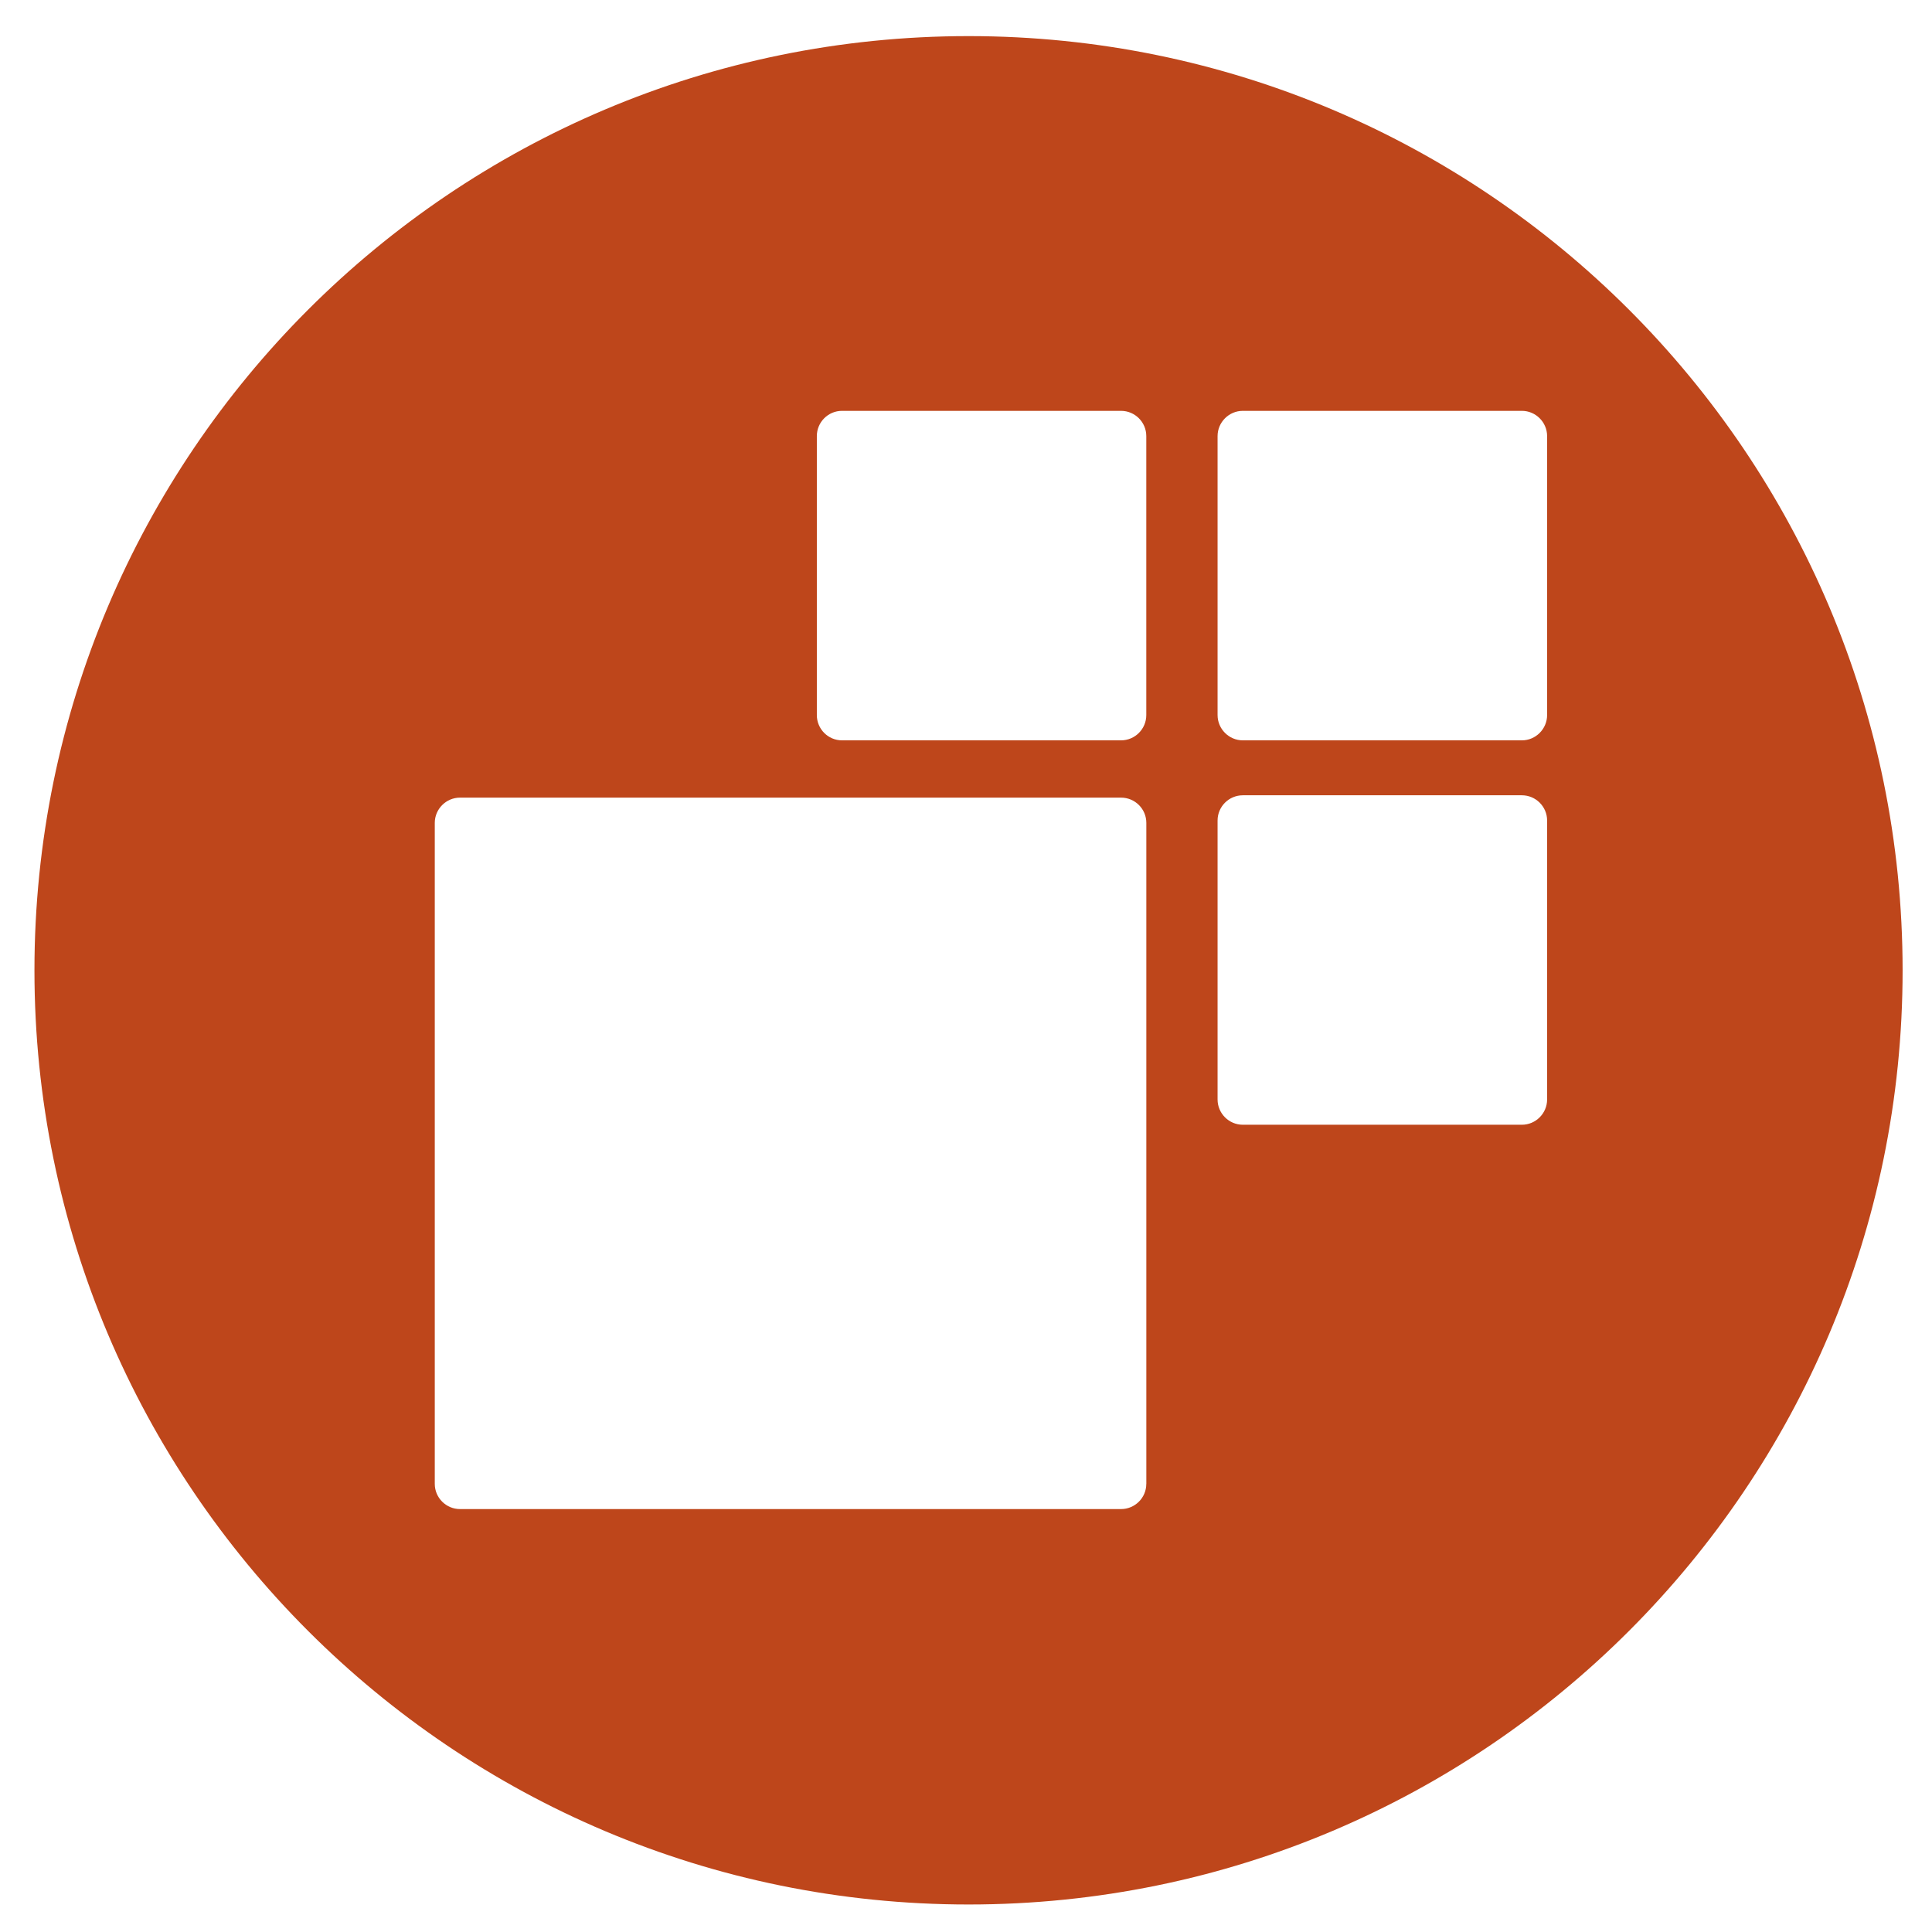
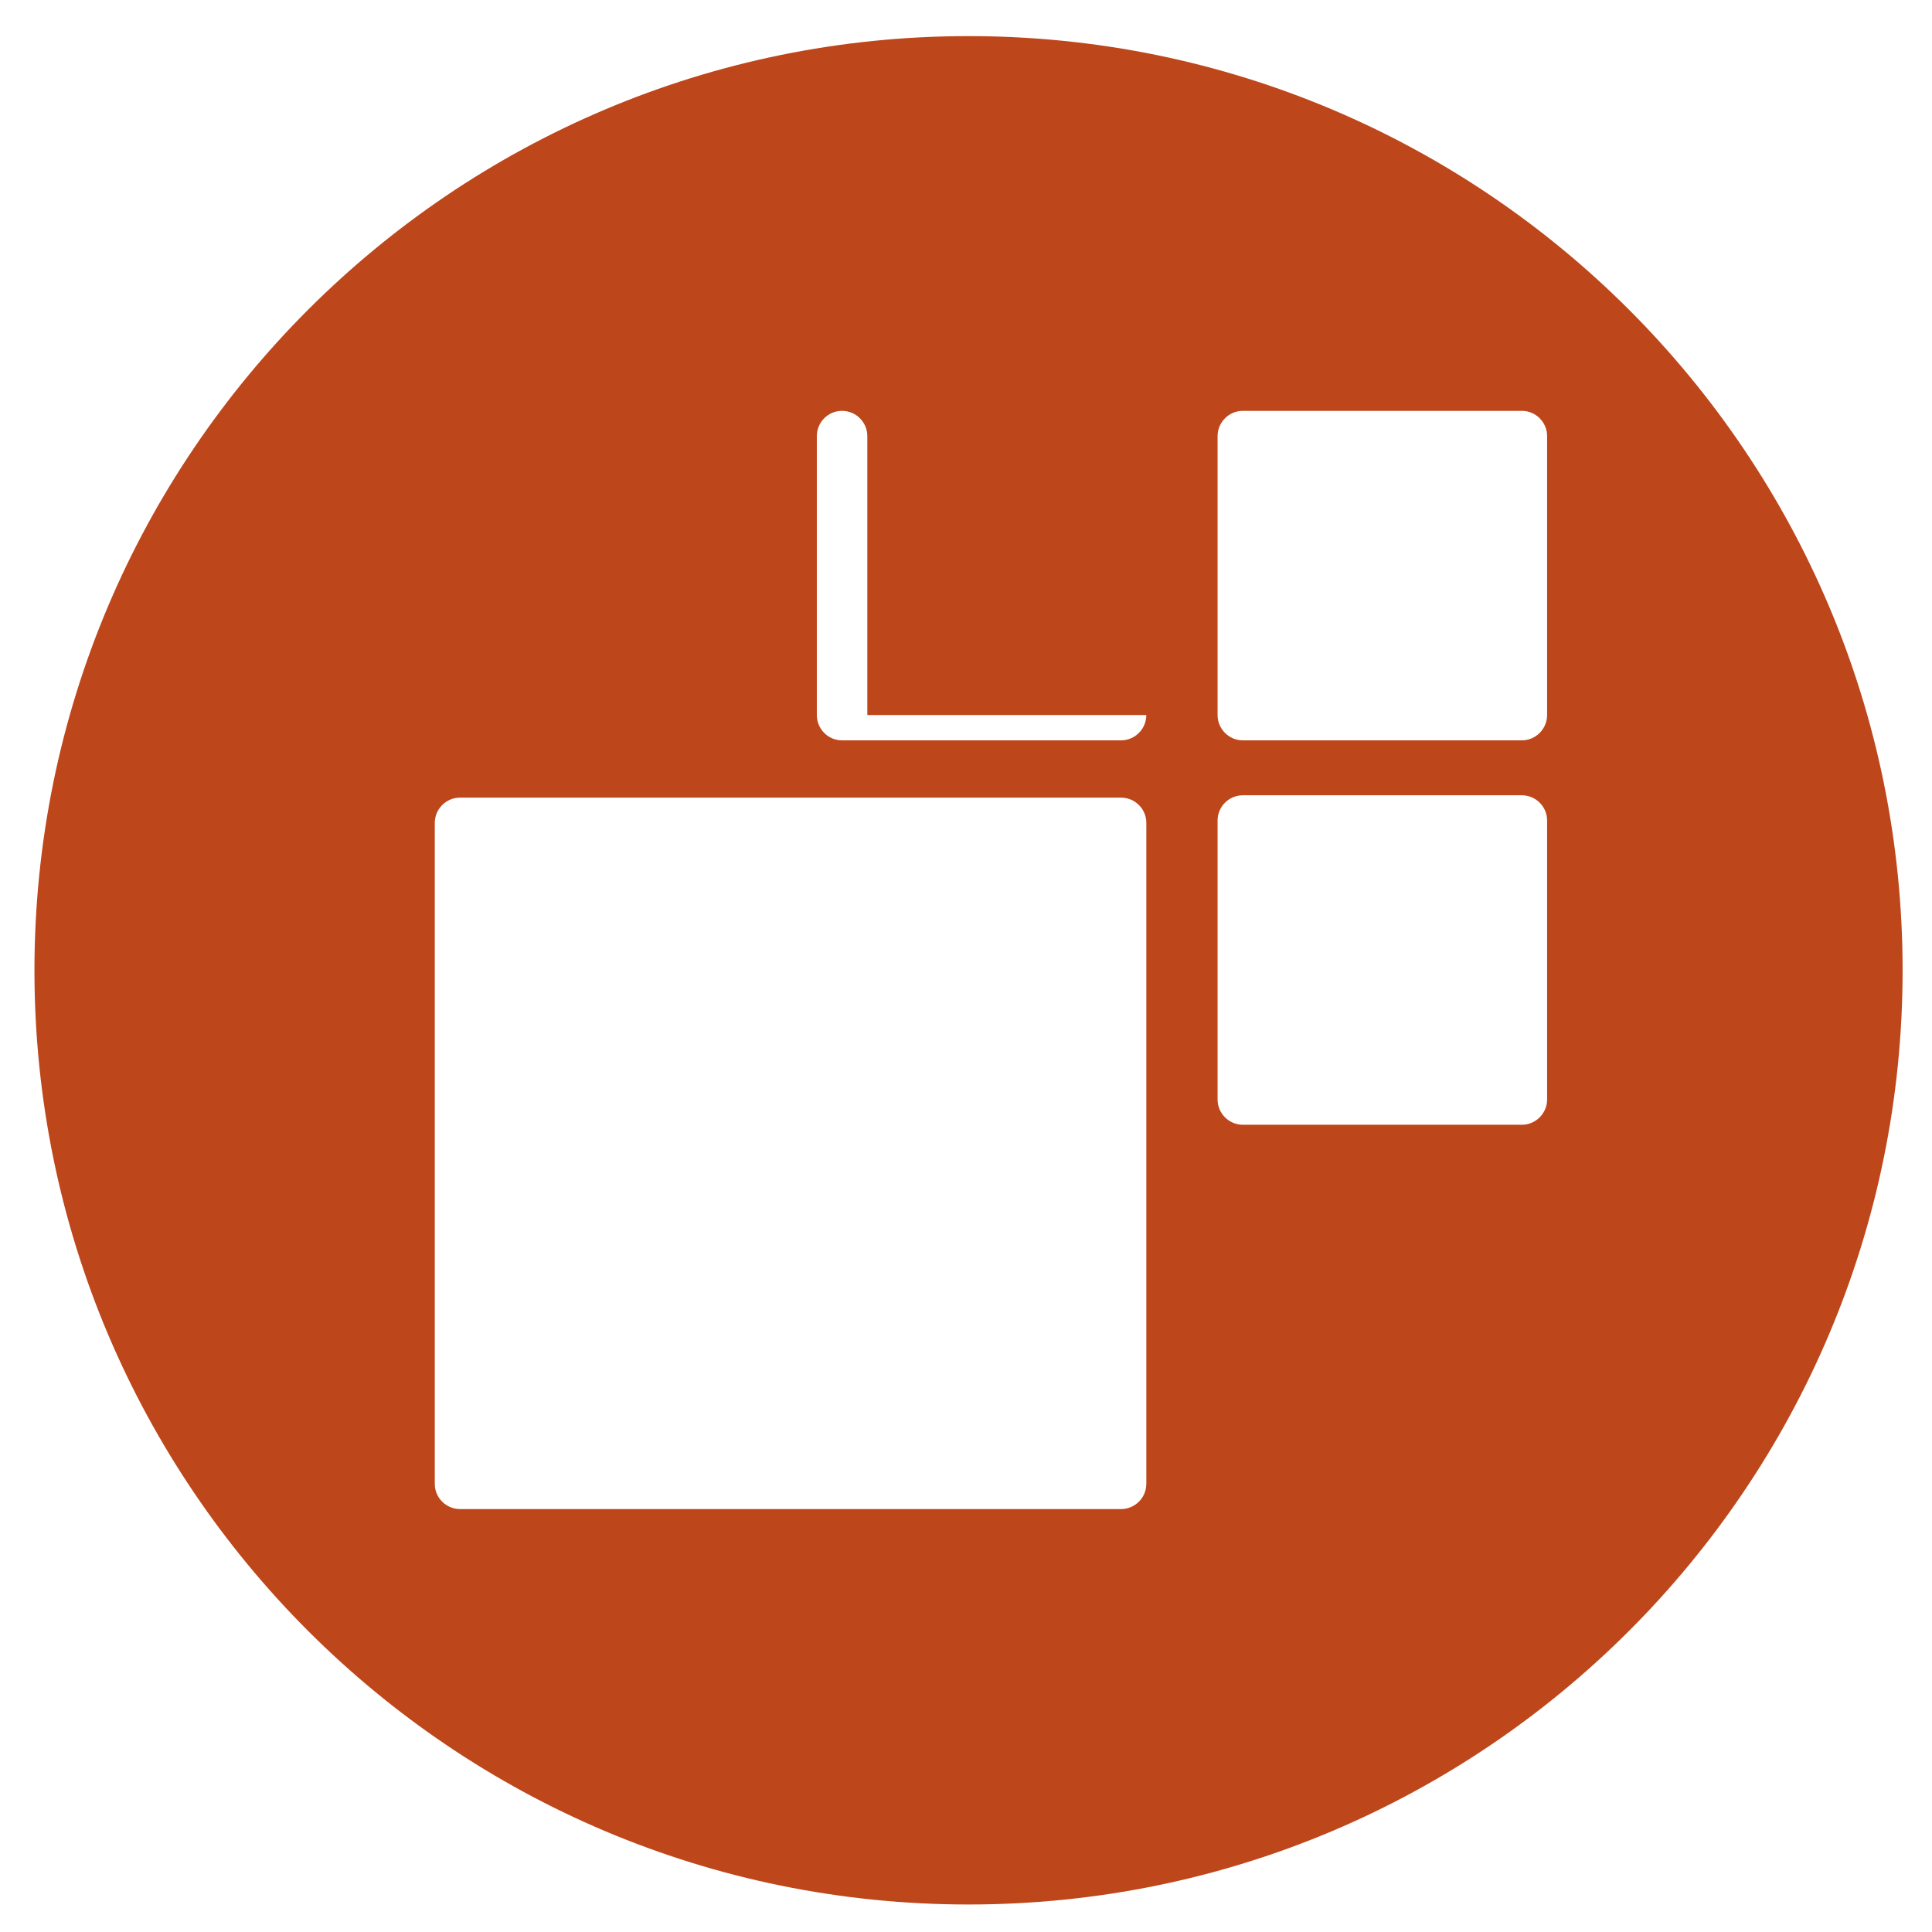
<svg xmlns="http://www.w3.org/2000/svg" id="Camada_1" data-name="Camada 1" viewBox="0 0 512 512">
  <defs>
    <style>      .cls-1 {        fill: #be461b;      }    </style>
  </defs>
-   <path class="cls-1" d="M256.69,9.57C119.98,9.57,9.13,120.41,9.13,257.15s110.85,247.56,247.56,247.56,247.52-110.84,247.52-247.56S393.41,9.57,256.69,9.57ZM303.78,393.24c0,3.68-2.99,6.68-6.7,6.68H121.9c-3.66,0-6.68-2.99-6.68-6.68v-175.17c0-3.68,3.02-6.69,6.68-6.69h175.19c3.71,0,6.7,3.01,6.7,6.69v175.17ZM303.78,189.5c0,3.68-2.99,6.7-6.7,6.7h-73.93c-3.71,0-6.68-3.02-6.68-6.7v-73.93c0-3.67,2.97-6.69,6.68-6.69h73.93c3.71,0,6.7,3.02,6.7,6.69v73.93ZM410,291.37c0,3.69-3.02,6.7-6.68,6.7h-73.96c-3.68,0-6.69-3.01-6.69-6.7v-73.93c0-3.68,3.01-6.68,6.69-6.68h73.96c3.66,0,6.68,2.99,6.68,6.68v73.93ZM410,189.5c0,3.68-3.02,6.7-6.68,6.7h-73.96c-3.68,0-6.69-3.02-6.69-6.7v-73.93c0-3.67,3.01-6.69,6.69-6.69h73.96c3.66,0,6.68,3.02,6.68,6.69v73.93Z" />
+   <path class="cls-1" d="M256.69,9.57C119.98,9.57,9.13,120.41,9.13,257.15s110.85,247.56,247.56,247.56,247.52-110.84,247.52-247.56S393.41,9.57,256.69,9.57ZM303.78,393.24c0,3.68-2.99,6.68-6.7,6.68H121.9c-3.66,0-6.68-2.99-6.68-6.68v-175.17c0-3.68,3.02-6.69,6.68-6.69h175.19c3.71,0,6.7,3.01,6.7,6.69v175.17ZM303.78,189.5c0,3.68-2.99,6.7-6.7,6.7h-73.93c-3.71,0-6.68-3.02-6.68-6.7v-73.93c0-3.67,2.97-6.69,6.68-6.69c3.71,0,6.7,3.02,6.7,6.69v73.93ZM410,291.37c0,3.69-3.02,6.7-6.68,6.7h-73.96c-3.68,0-6.69-3.01-6.69-6.7v-73.93c0-3.68,3.01-6.68,6.69-6.68h73.96c3.66,0,6.68,2.99,6.68,6.68v73.93ZM410,189.5c0,3.68-3.02,6.7-6.68,6.7h-73.96c-3.68,0-6.69-3.02-6.69-6.7v-73.93c0-3.67,3.01-6.69,6.69-6.69h73.96c3.66,0,6.68,3.02,6.68,6.69v73.93Z" />
</svg>